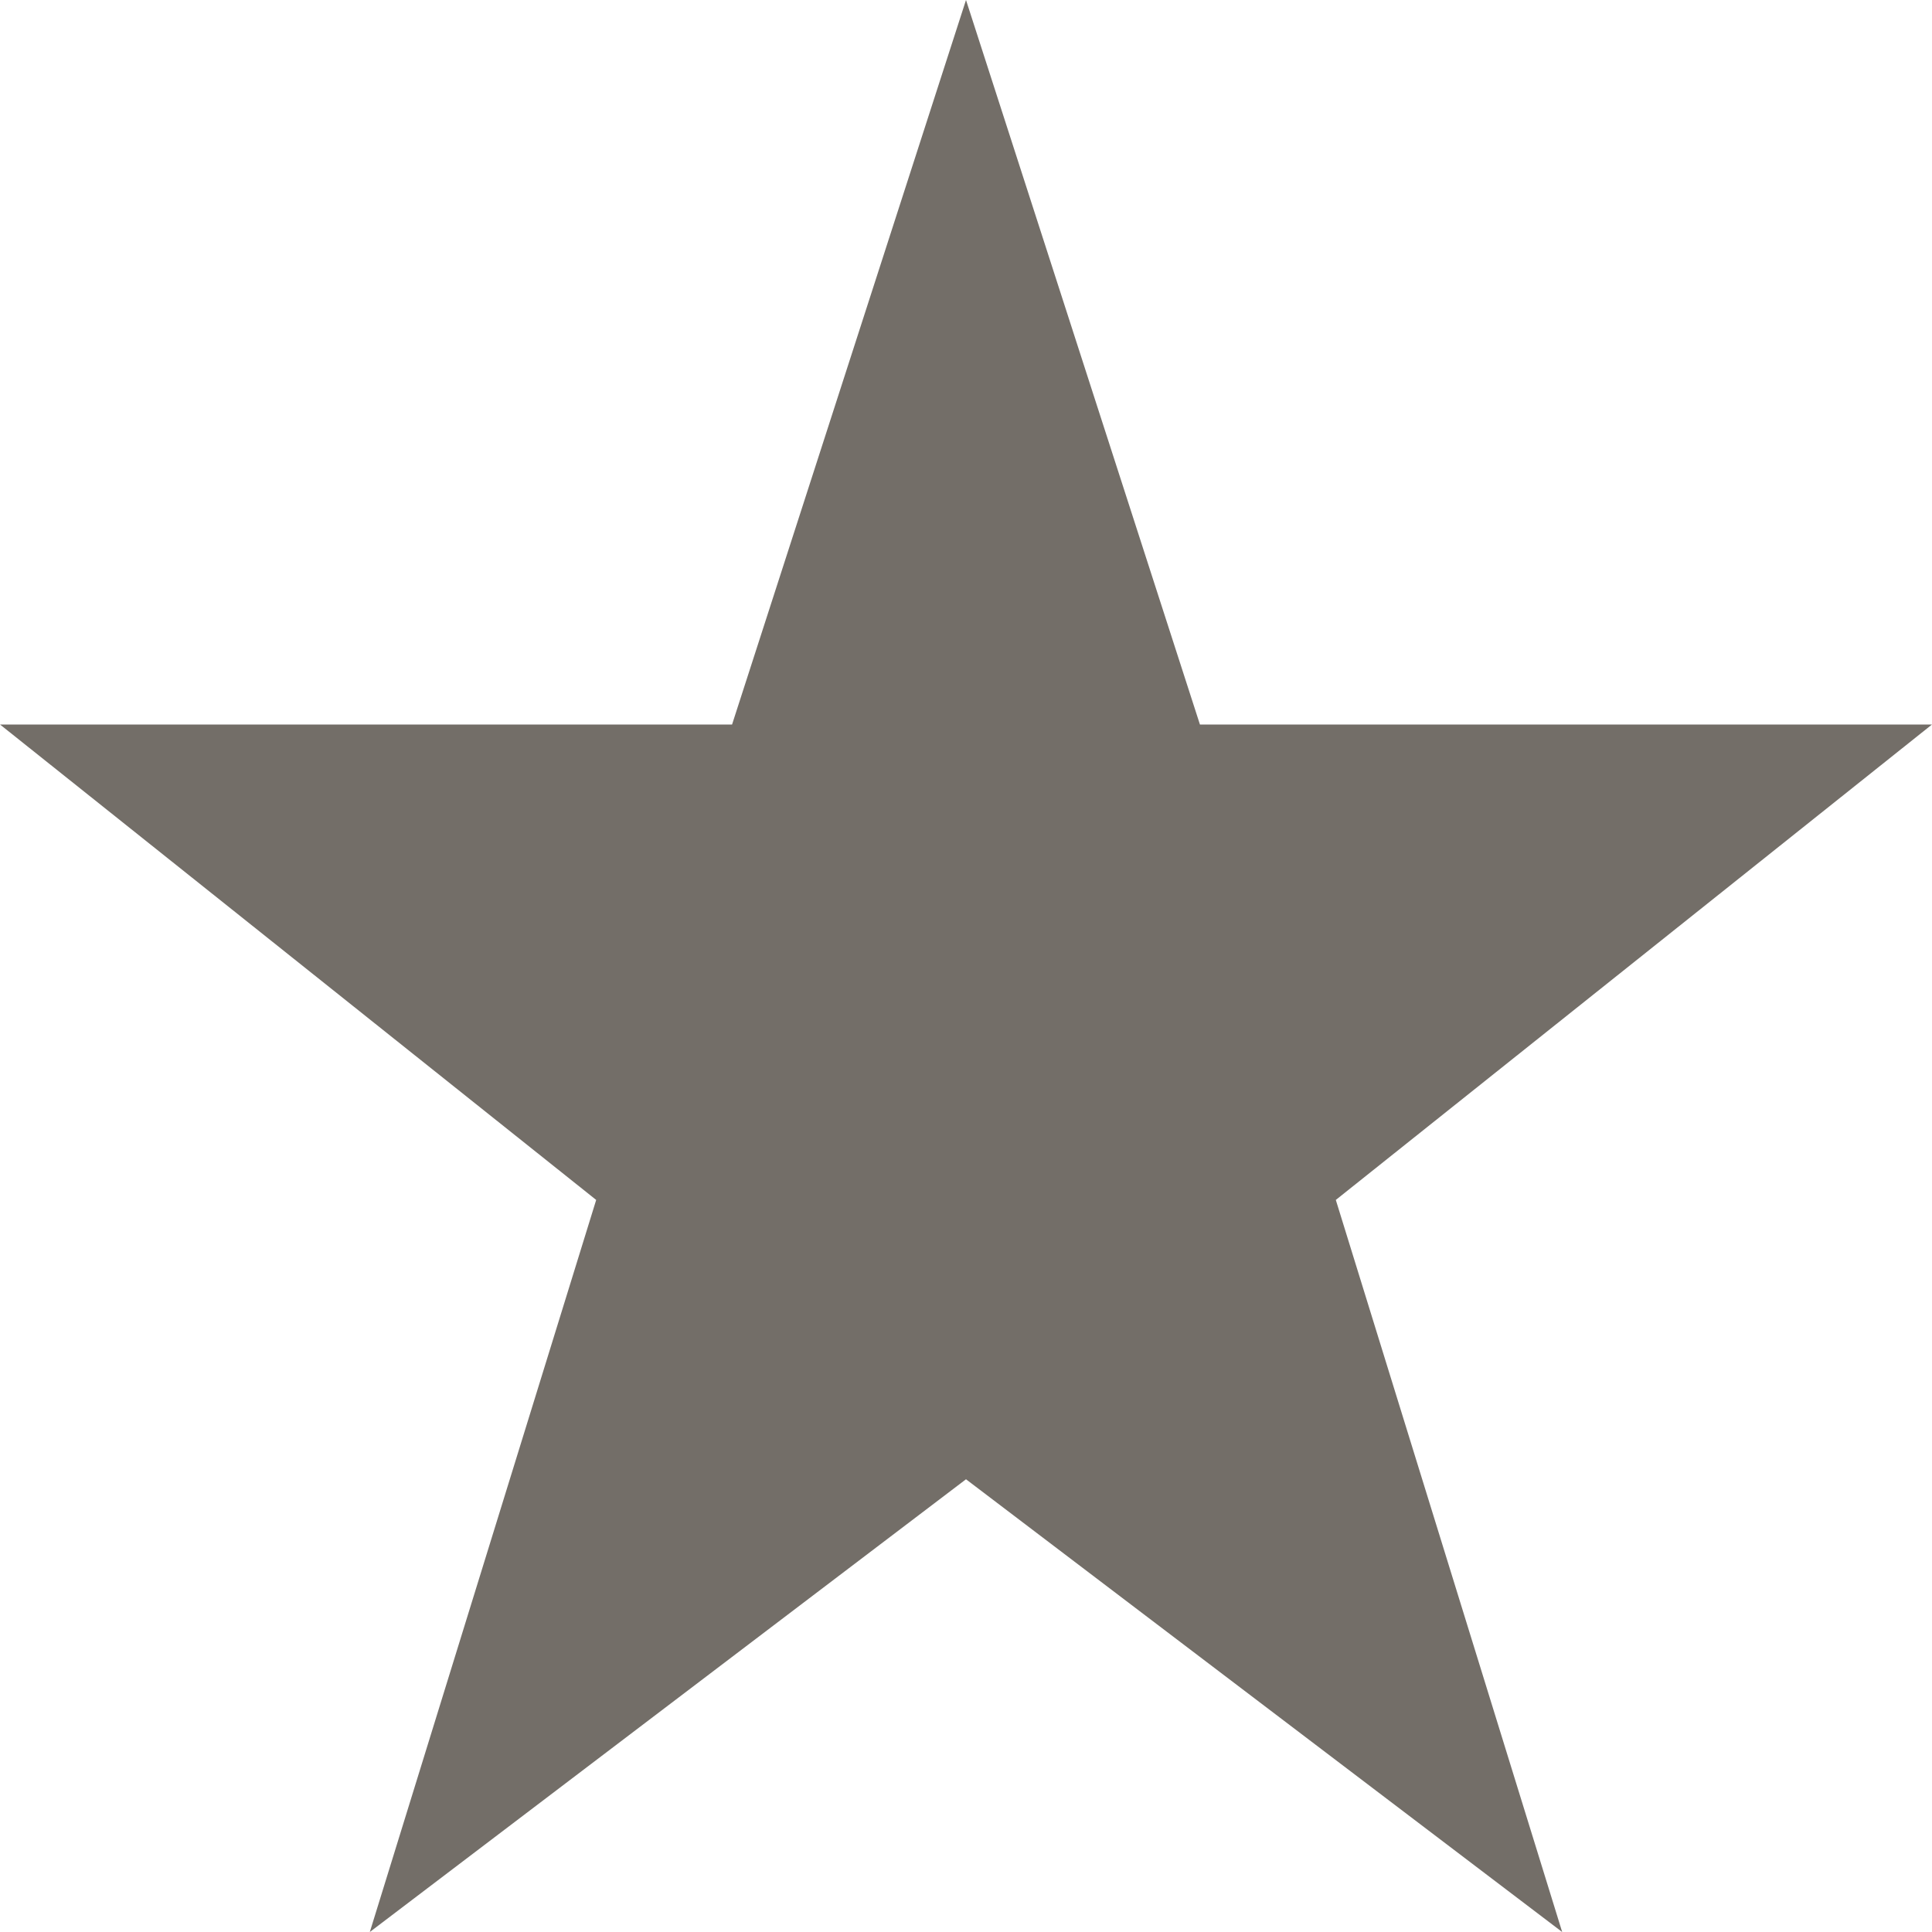
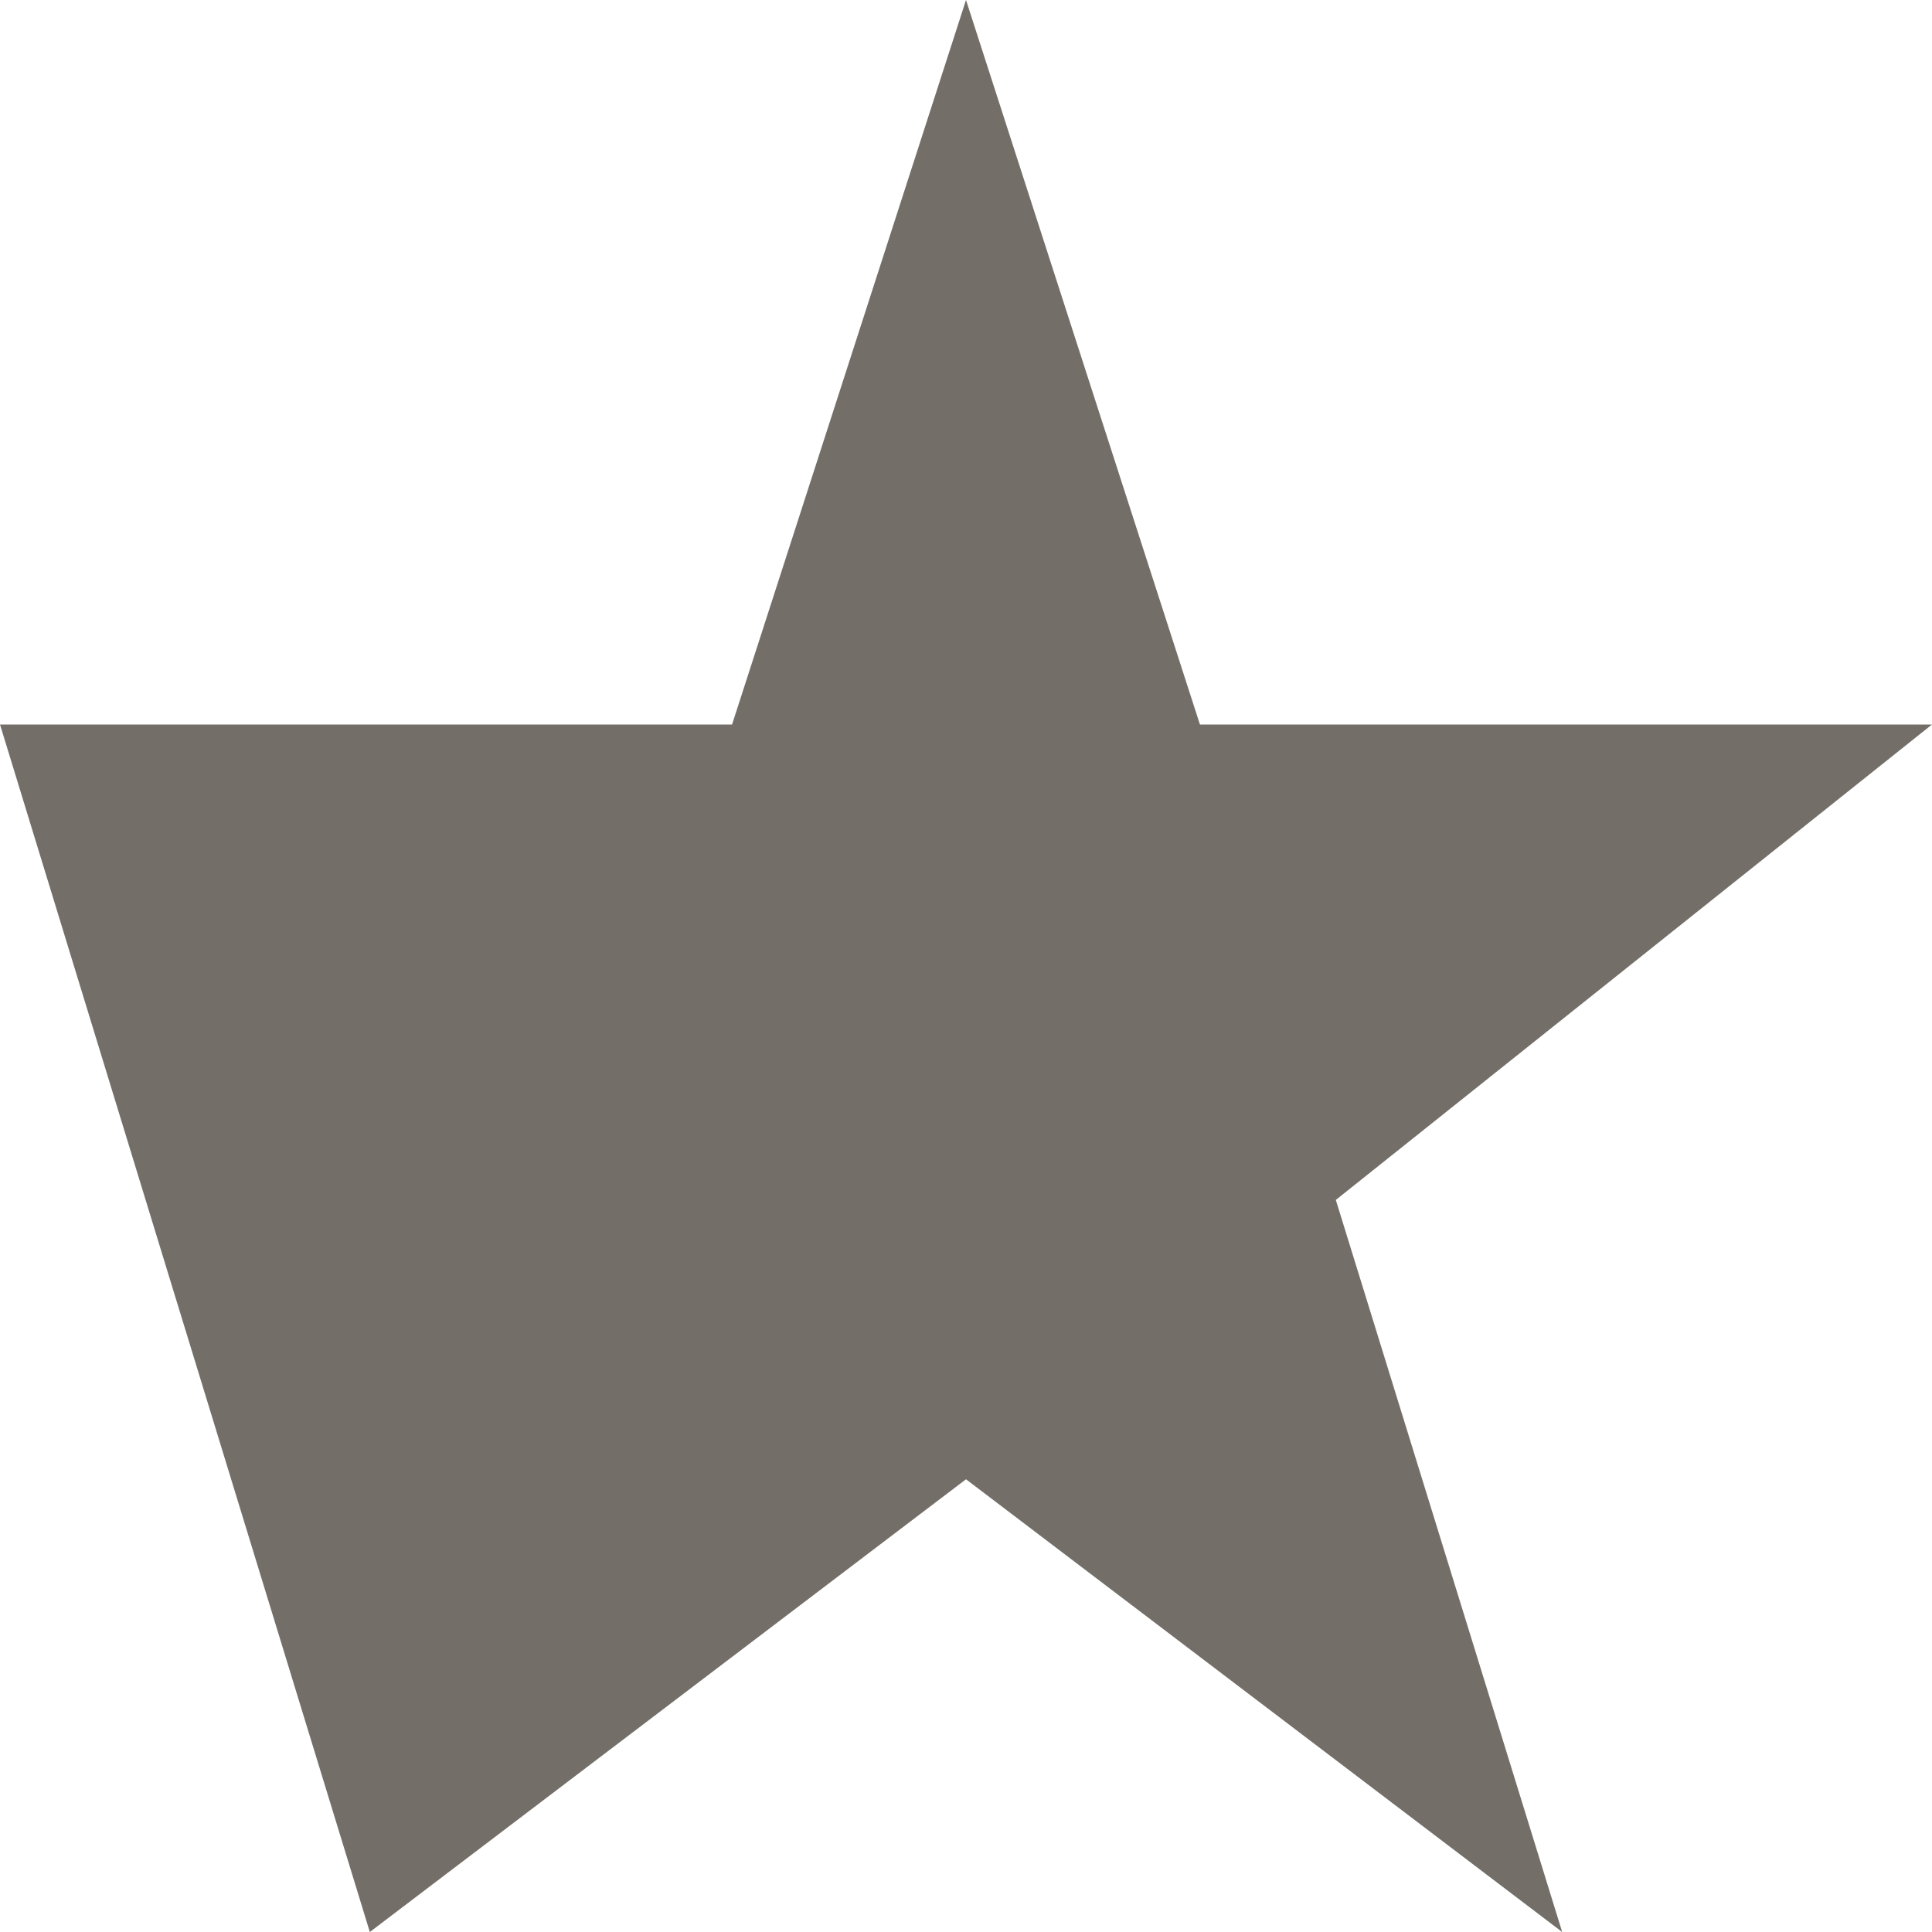
<svg xmlns="http://www.w3.org/2000/svg" width="12" height="12" viewBox="0 0 12 12" fill="none">
-   <path d="M2.297 12L3.703 7.453L0 4.5H4.547L6 0L7.453 4.5H12L8.297 7.453L9.703 12L6 9.188L2.297 12Z" fill="#736E68" />
+   <path d="M2.297 12L0 4.5H4.547L6 0L7.453 4.5H12L8.297 7.453L9.703 12L6 9.188L2.297 12Z" fill="#736E68" />
</svg>